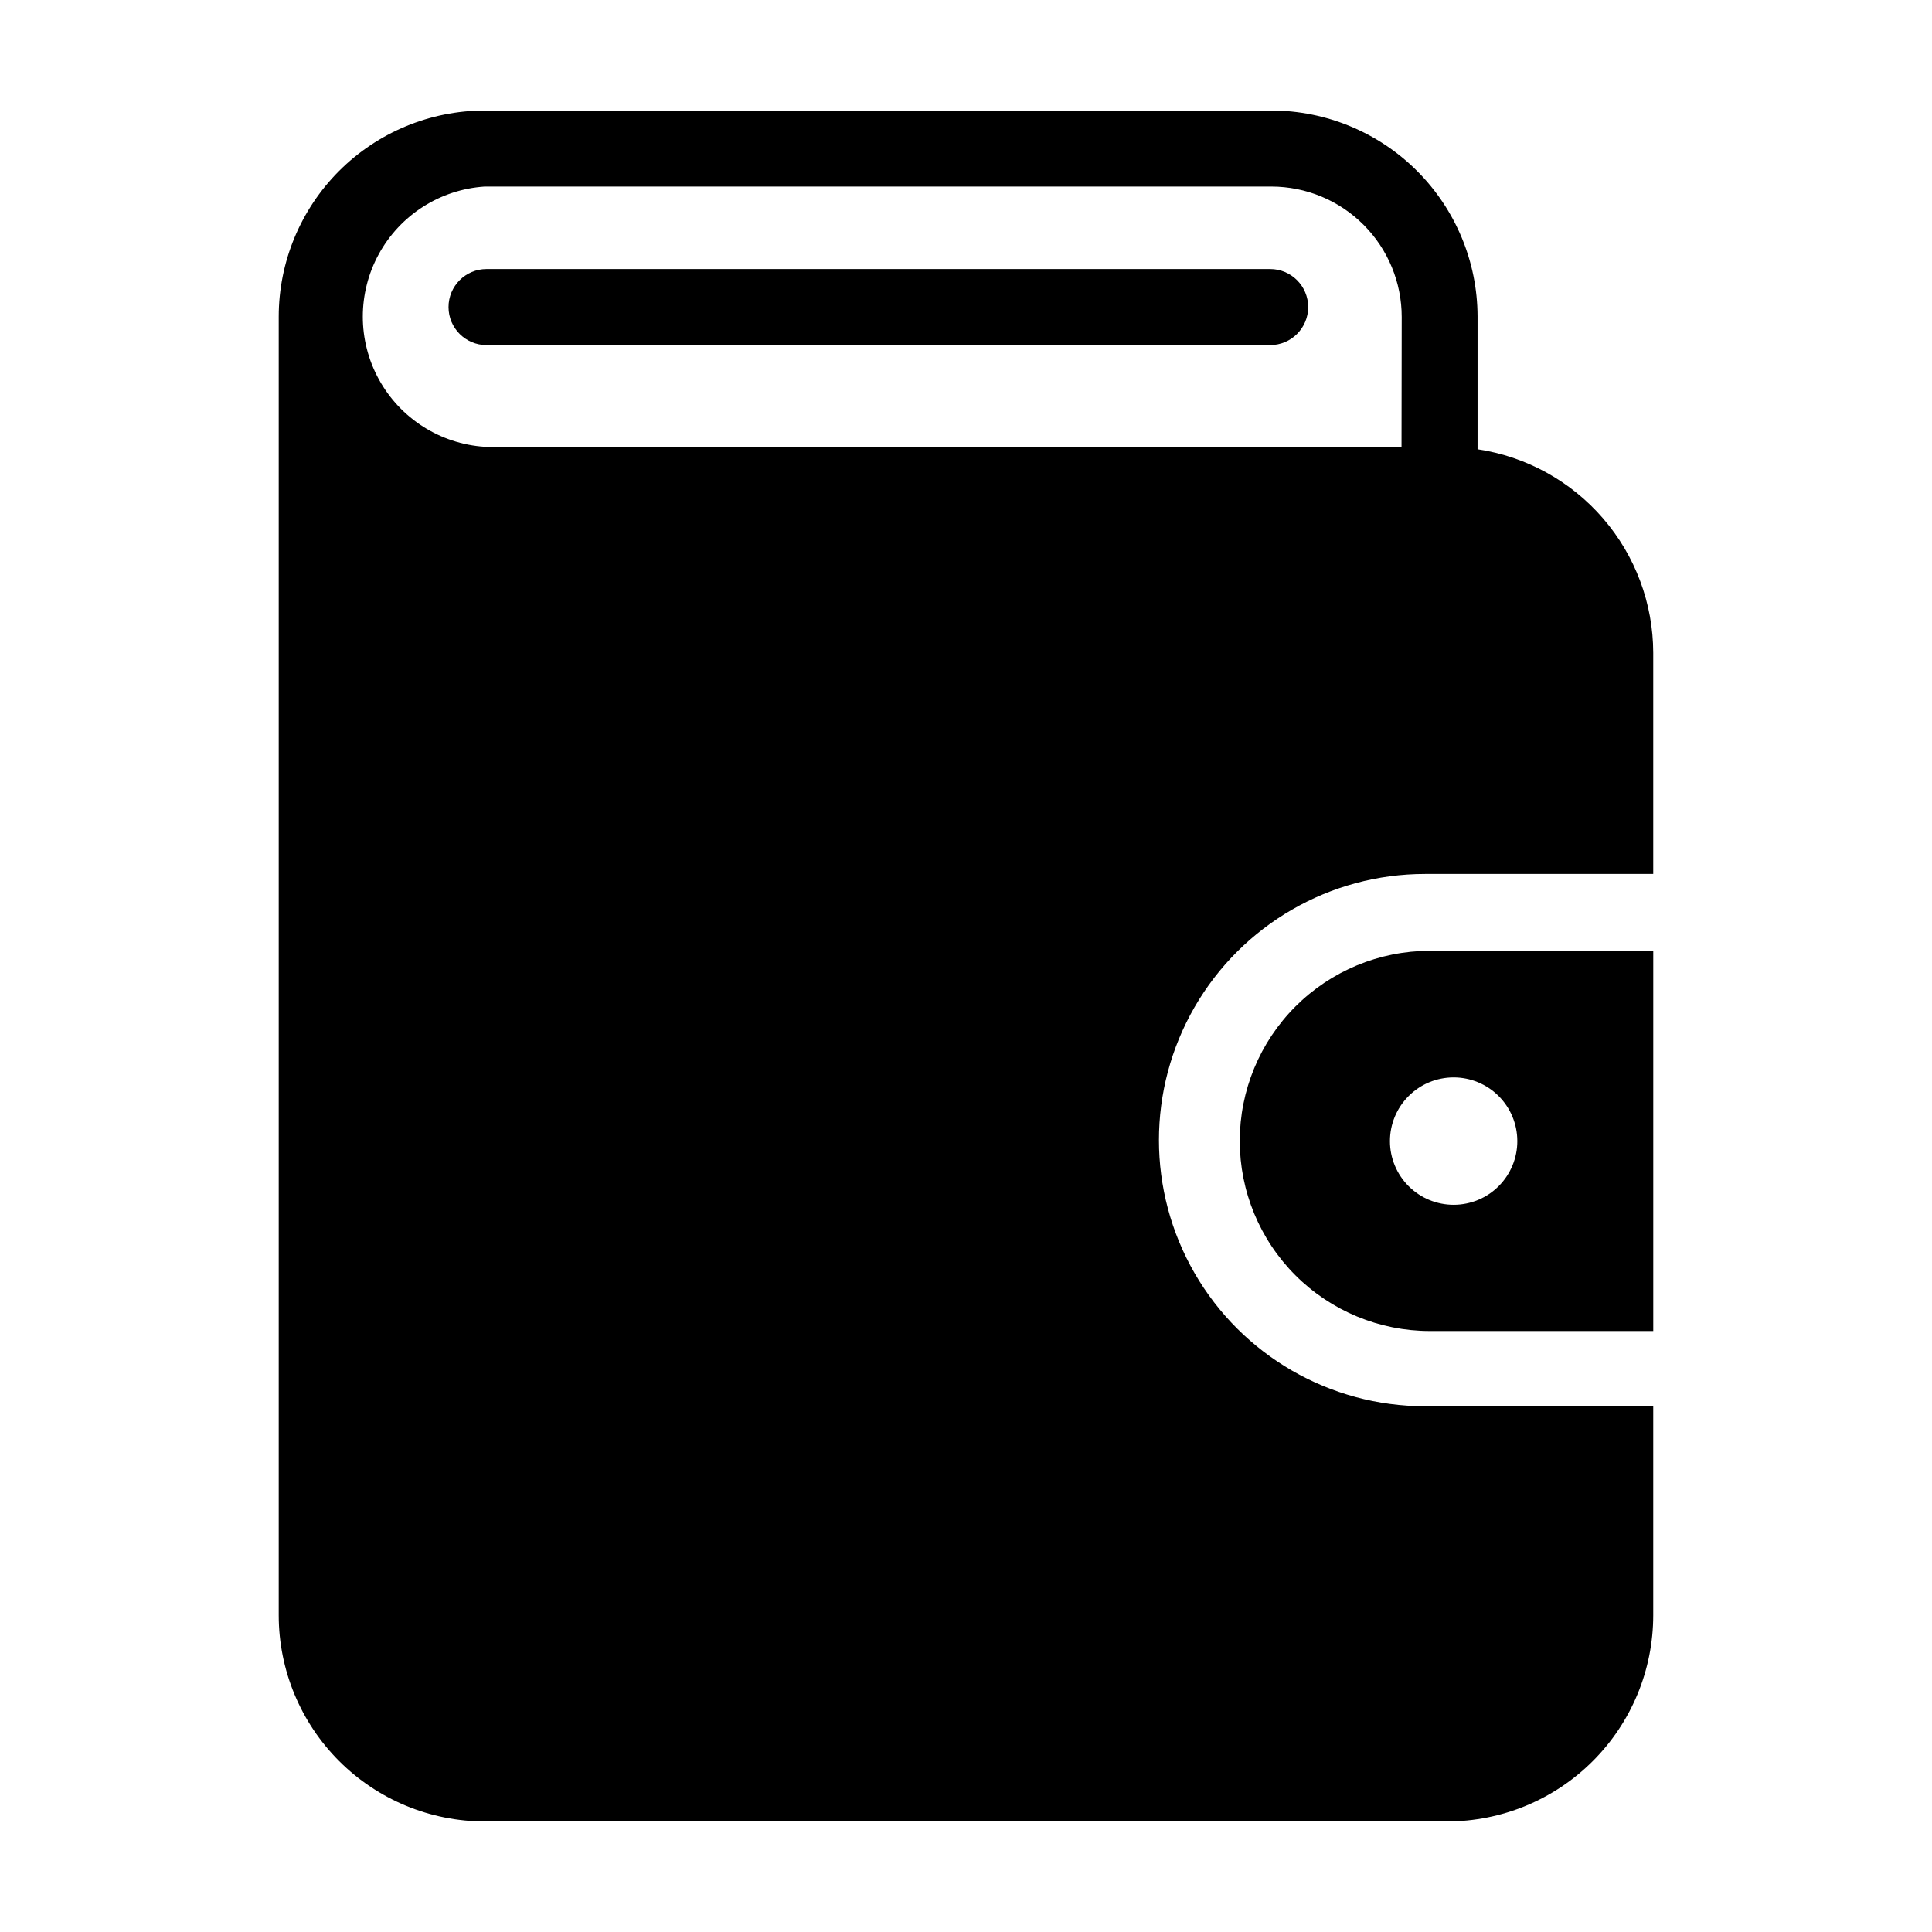
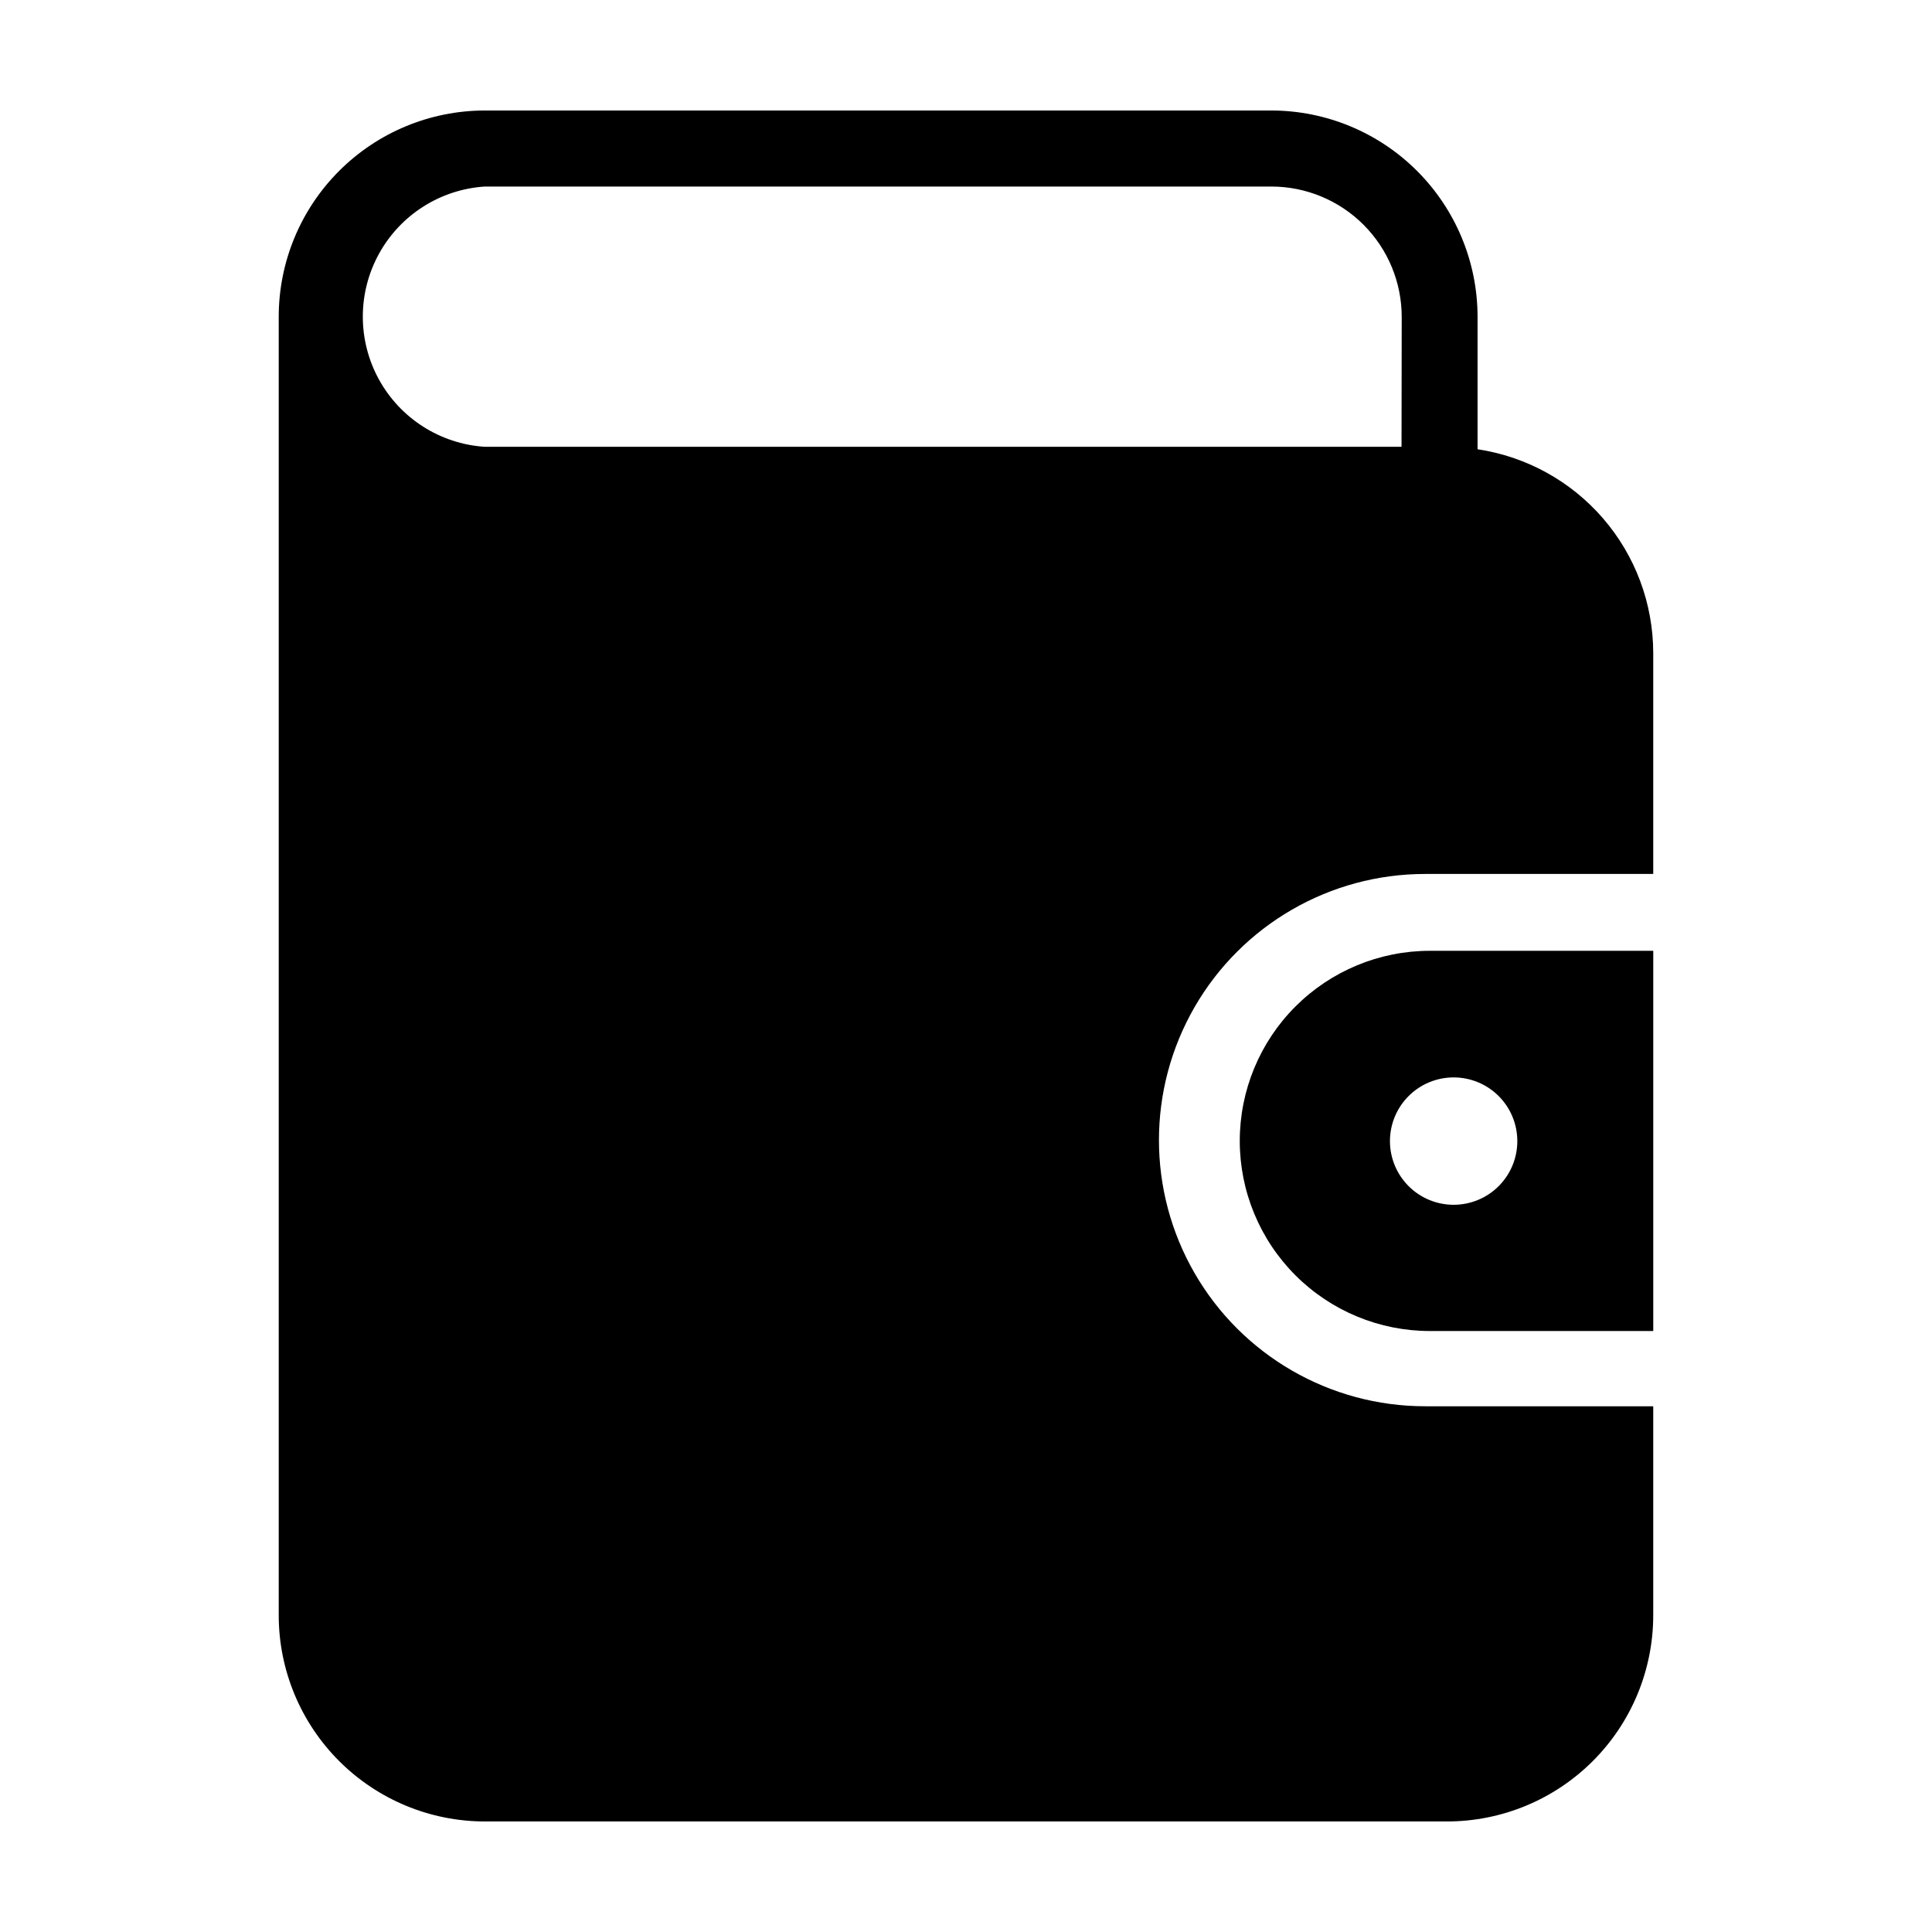
<svg xmlns="http://www.w3.org/2000/svg" fill="#000000" width="800px" height="800px" version="1.1" viewBox="144 144 512 512">
  <g>
    <path d="m472.55 446.35c0 13.363 5.309 26.18 14.758 35.625 9.445 9.449 22.262 14.758 35.625 14.758h59.195v-100.76h-59.246c-13.355 0.012-26.156 5.328-35.594 14.773-9.438 9.445-14.738 22.254-14.738 35.605zm73.555 0c0.016 4.481-1.754 8.781-4.91 11.957-3.16 3.176-7.453 4.965-11.934 4.973-4.477 0.008-8.777-1.762-11.949-4.926-3.172-3.164-4.957-7.457-4.961-11.934-0.004-4.481 1.773-8.777 4.938-11.945 3.164-3.172 7.461-4.949 11.941-4.949 4.465 0 8.75 1.77 11.914 4.922 3.164 3.156 4.949 7.438 4.961 11.902z" />
-     <path d="m480.61 215.3h-207.67c-5.566 0-10.074 4.512-10.074 10.078 0 5.562 4.508 10.074 10.074 10.074h207.67c5.562 0 10.074-4.512 10.074-10.074 0-5.566-4.512-10.078-10.074-10.078z" />
    <path d="m535.57 263.06v-35.266c-0.055-14.461-5.828-28.309-16.062-38.523-10.23-10.215-24.094-15.961-38.551-15.988h-208.53c-14.473 0.027-28.34 5.789-38.57 16.027-10.227 10.238-15.98 24.113-15.992 38.586v344.2c0.012 14.477 5.773 28.363 16.012 38.602 10.238 10.238 24.121 15.996 38.602 16.008h255.03c14.48-0.012 28.363-5.769 38.602-16.008 10.242-10.238 16-24.125 16.012-38.602v-55.418h-60.457v-0.004c-25.199 0-48.484-13.441-61.082-35.266-12.602-21.824-12.602-48.711 0-70.535 12.598-21.82 35.883-35.266 61.082-35.266h60.457v-58.594c-0.023-13.074-4.734-25.707-13.273-35.605-8.543-9.902-20.348-16.41-33.277-18.352zm-20.152-0.656h-242.99c-11.777-0.777-22.344-7.516-28.02-17.867-5.676-10.352-5.676-22.883 0-33.234 5.676-10.352 16.242-17.086 28.02-17.867h208.53c9.156 0.012 17.934 3.66 24.406 10.141 6.469 6.481 10.105 15.262 10.105 24.418z" />
  </g>
</svg>